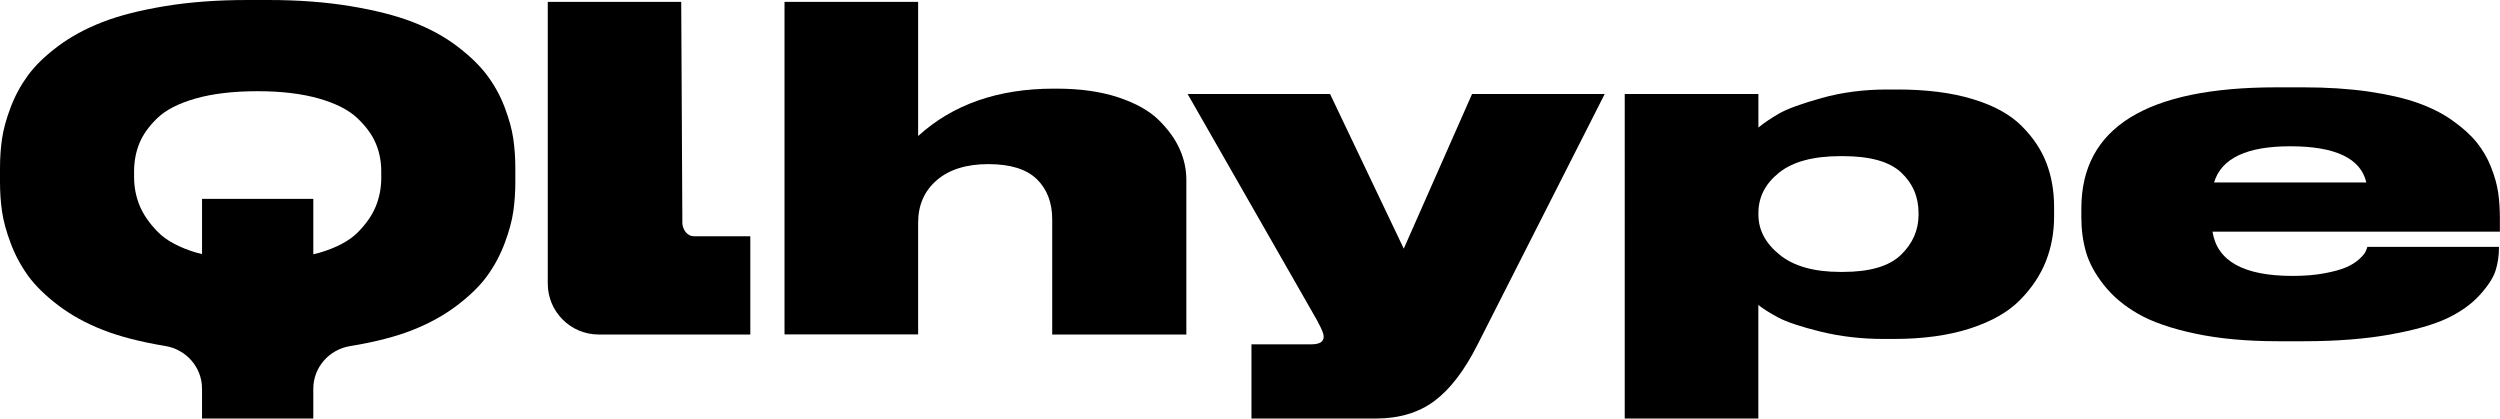
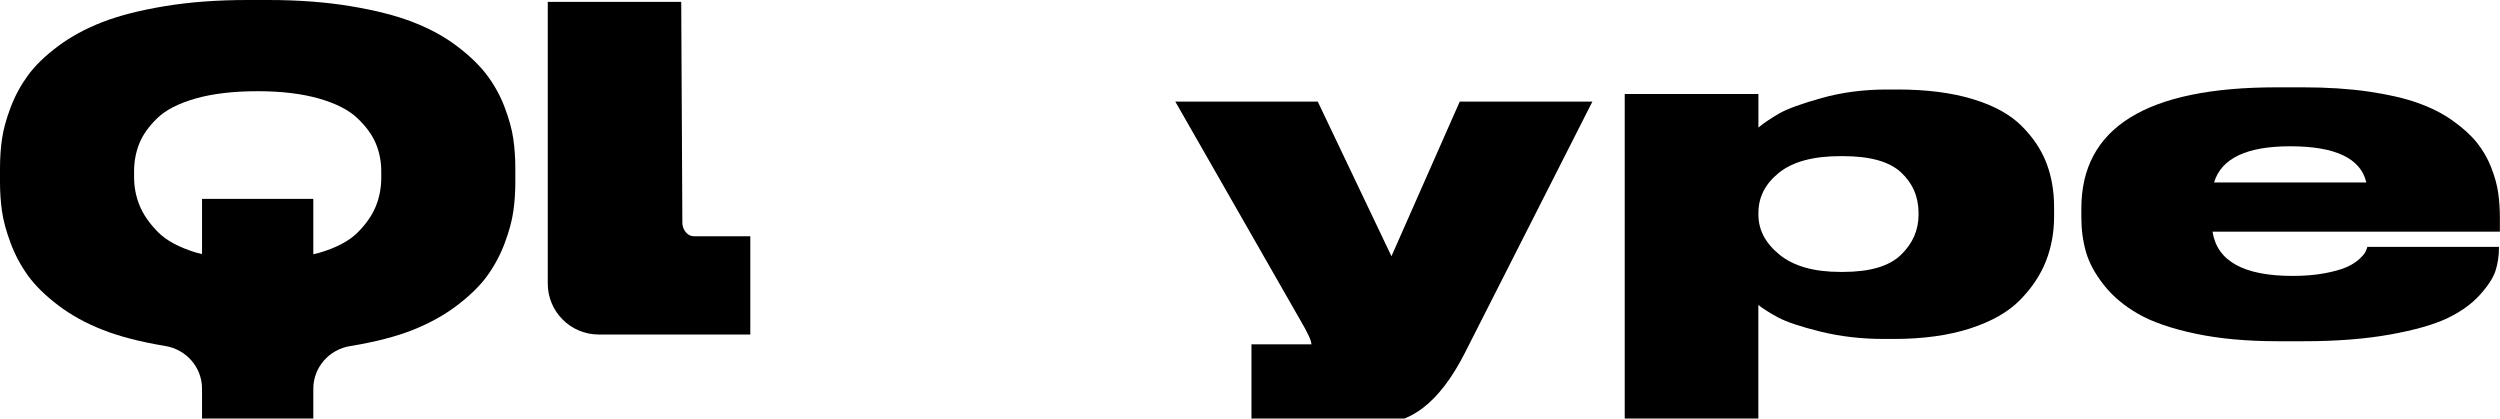
<svg xmlns="http://www.w3.org/2000/svg" version="1.1" id="Livello_1" x="0px" y="0px" viewBox="0 0 4385.5 734.2" style="enable-background:new 0 0 4385.5 734.2;" xml:space="preserve">
  <g>
-     <path d="M2195.3,734.2V604h105.1c14.3,0,21.6-4.4,21.6-13.3v-0.8c0-5.7-6.6-19.9-19.8-42.3l-218.9-382.7h249.9l129.3,271.3   l119.8-271.3h232.7l-223.2,439.9c-23,45.5-48.3,78.4-75.8,98.8c-27.6,20.4-61.8,30.6-102.5,30.6H2195.3z" />
+     <path d="M2195.3,734.2V604h105.1v-0.8c0-5.7-6.6-19.9-19.8-42.3l-218.9-382.7h249.9l129.3,271.3   l119.8-271.3h232.7l-223.2,439.9c-23,45.5-48.3,78.4-75.8,98.8c-27.6,20.4-61.8,30.6-102.5,30.6H2195.3z" />
    <path d="M2850.2,164.9h234.4v58.8c10.3-8.4,22.5-16.6,36.6-24.7c14.1-8.1,38.9-17.1,74.5-27.1c35.6-9.9,73.8-14.9,114.6-14.9h18.1   c51.1,0,95.2,5.6,132.3,16.9c37.1,11.2,65.6,26.9,85.7,47.1c20.1,20.1,34.6,41.8,43.5,65.1c8.9,23.3,13.4,49,13.4,77.2v16.5   c0,27.7-4.7,53.7-14.2,78c-9.5,24.3-24.6,47.1-45.3,68.2c-20.7,21.2-50,37.9-87.9,50.2c-37.9,12.3-82.7,18.4-134.4,18.4h-16.4   c-39.6,0-76.8-4.3-111.6-12.9c-34.8-8.6-59.5-16.9-74.1-24.7c-14.7-7.8-26.3-15.2-34.9-22v199.2h-234.4V164.9z M3084.6,373.5v3.1   c0,26.7,12.3,50.1,37.1,70.2c24.7,20.1,60.3,30.2,106.8,30.2h4.3c47.1,0,81-9.9,101.7-29.8c20.7-19.9,31-43.4,31-70.6v-3.1   c0-28.2-10.2-51.9-30.6-71c-20.4-19.1-54.4-28.6-102.1-28.6h-4.3c-47.7,0-83.6,9.7-107.7,29   C3096.7,322.2,3084.6,345.8,3084.6,373.5z" />
    <path d="M4383.7,433.1v1.6c0,14.1-2,27.4-6,40c-4,12.5-13.2,26.8-27.6,42.7c-14.4,15.9-33.3,29.5-56.9,40.8   c-23.6,11.2-57,20.8-100.4,28.6c-43.4,7.8-93.8,11.8-151.2,11.8h-45.7c-54.6,0-102.8-4.4-144.8-13.3c-41.9-8.9-75.3-20.4-100-34.5   c-24.7-14.1-44.8-31-60.3-50.6c-15.5-19.6-26-38.9-31.5-58c-5.5-19.1-8.2-39.3-8.2-60.8v-15.7c0-141.7,114-212.5,342.1-212.5h47.4   c41.9,0,80,2.5,114.2,7.4c34.2,5,63,11.6,86.6,20c23.6,8.4,44.1,18.8,61.6,31.4c17.5,12.5,31.5,25.2,41.8,38   c10.3,12.8,18.7,27.2,25,43.1c6.3,16,10.5,30.9,12.5,44.7c2,13.9,3,28.9,3,45.1v23.5h-504.1c8.1,51.8,54.9,77.6,140.5,77.6h0.9   c20.7,0,39.2-1.6,55.6-4.7c16.4-3.1,29-6.7,37.9-10.6c8.9-3.9,16.2-8.5,22-13.7c5.7-5.2,9.5-9.5,11.2-12.9c1.7-3.4,2.9-6.4,3.5-9   H4383.7z M4017.5,256.6c-76.4,0-120.9,21.2-133.6,63.5h267.1C4141.3,277.8,4096.8,256.6,4017.5,256.6z" />
-     <path d="M1376.2,586.8V3.3h234.4v235.3c60.9-55.4,140.2-83.1,237.9-83.1h5.1c41.4,0,77.4,5.1,108.2,15.3   c30.7,10.2,54.4,23.5,71.1,40c16.7,16.5,28.9,33.5,36.6,51c7.8,17.5,11.6,35.4,11.6,53.7v271.3h-235.3V385.2c0-29.8-9-53.4-27.1-71   c-18.1-17.5-46.4-26.3-84.9-26.3c-38.5,0-68.6,9.4-90.5,28.2c-21.8,18.8-32.7,43.7-32.7,74.5v196H1376.2z" />
    <path d="M900.4,243.2c-2.4-16.5-7.5-34.9-15.2-55.2c-7.7-20.3-18-38.9-30.8-56c-12.8-17.1-30.3-34-52.4-50.8   c-22.1-16.8-48-30.9-77.6-42.4c-29.6-11.5-66.1-20.8-109.6-28C571.3,3.6,523.2,0,470.4,0h-36c-53.3,0-101.7,3.6-145.2,10.8   c-43.5,7.2-80,16.5-109.6,28c-29.6,11.5-55.6,25.6-78,42.4S61.7,114.9,49.2,132c-12.5,17.1-22.7,35.7-30.4,56   C11.1,208.3,6,226.7,3.6,243.2c-2.4,16.5-3.6,33.9-3.6,52v24c0,18.1,1.2,35.5,3.6,52c2.4,16.5,7.5,35.1,15.2,55.6   c7.7,20.5,17.9,39.5,30.4,56.8c12.5,17.3,30,34.5,52.4,51.6s48.4,31.5,78,43.2s66.1,21.2,109.6,28.4c0.2,0,0.4,0.1,0.6,0.1   c37,6.1,64.6,37.4,64.6,74.9v52.4h195.2v-52.2c0-37.5,27.6-68.9,64.6-74.9c0.5-0.1,0.9-0.2,1.4-0.2c43.5-7.2,79.9-16.7,109.2-28.4   c29.3-11.7,55.2-26.1,77.6-43.2c22.4-17.1,39.9-34.3,52.4-51.6c12.5-17.3,22.7-36.3,30.4-56.8c7.7-20.5,12.8-39.1,15.2-55.6   c2.4-16.5,3.6-33.9,3.6-52v-24C904,277.1,902.8,259.7,900.4,243.2z M668.8,312c0,17.6-3.2,34.3-9.6,50c-6.4,15.7-17.1,31.1-32,46   c-14.9,14.9-37.5,26.8-67.6,35.6c-3.2,0.9-6.7,1.6-10,2.4v-97.2H354.4v96.9c-3.3-0.9-6.8-1.6-10-2.5c-30.1-9.1-52.7-21.2-67.6-36.4   c-14.9-15.2-25.6-30.7-32-46.4c-6.4-15.7-9.6-32.4-9.6-50v-9.6c0-17.6,3.1-34,9.2-49.2c6.1-15.2,16.7-30,31.6-44.4   c14.9-14.4,37.3-25.9,67.2-34.4c29.9-8.5,66.1-12.8,108.8-12.8c41.6,0,77.3,4.3,107.2,12.8c29.9,8.5,52.4,20,67.6,34.4   c15.2,14.4,26,29.2,32.4,44.4c6.4,15.2,9.6,31.6,9.6,49.2V312z" />
    <path d="M1197,391.3c0,8.9,6.8,23.1,20.4,23.1h98.8v172.4h-152.9h-113c-49.4,0-89.4-40-89.4-89.4V3.3H1195L1197,391.3z" />
  </g>
</svg>